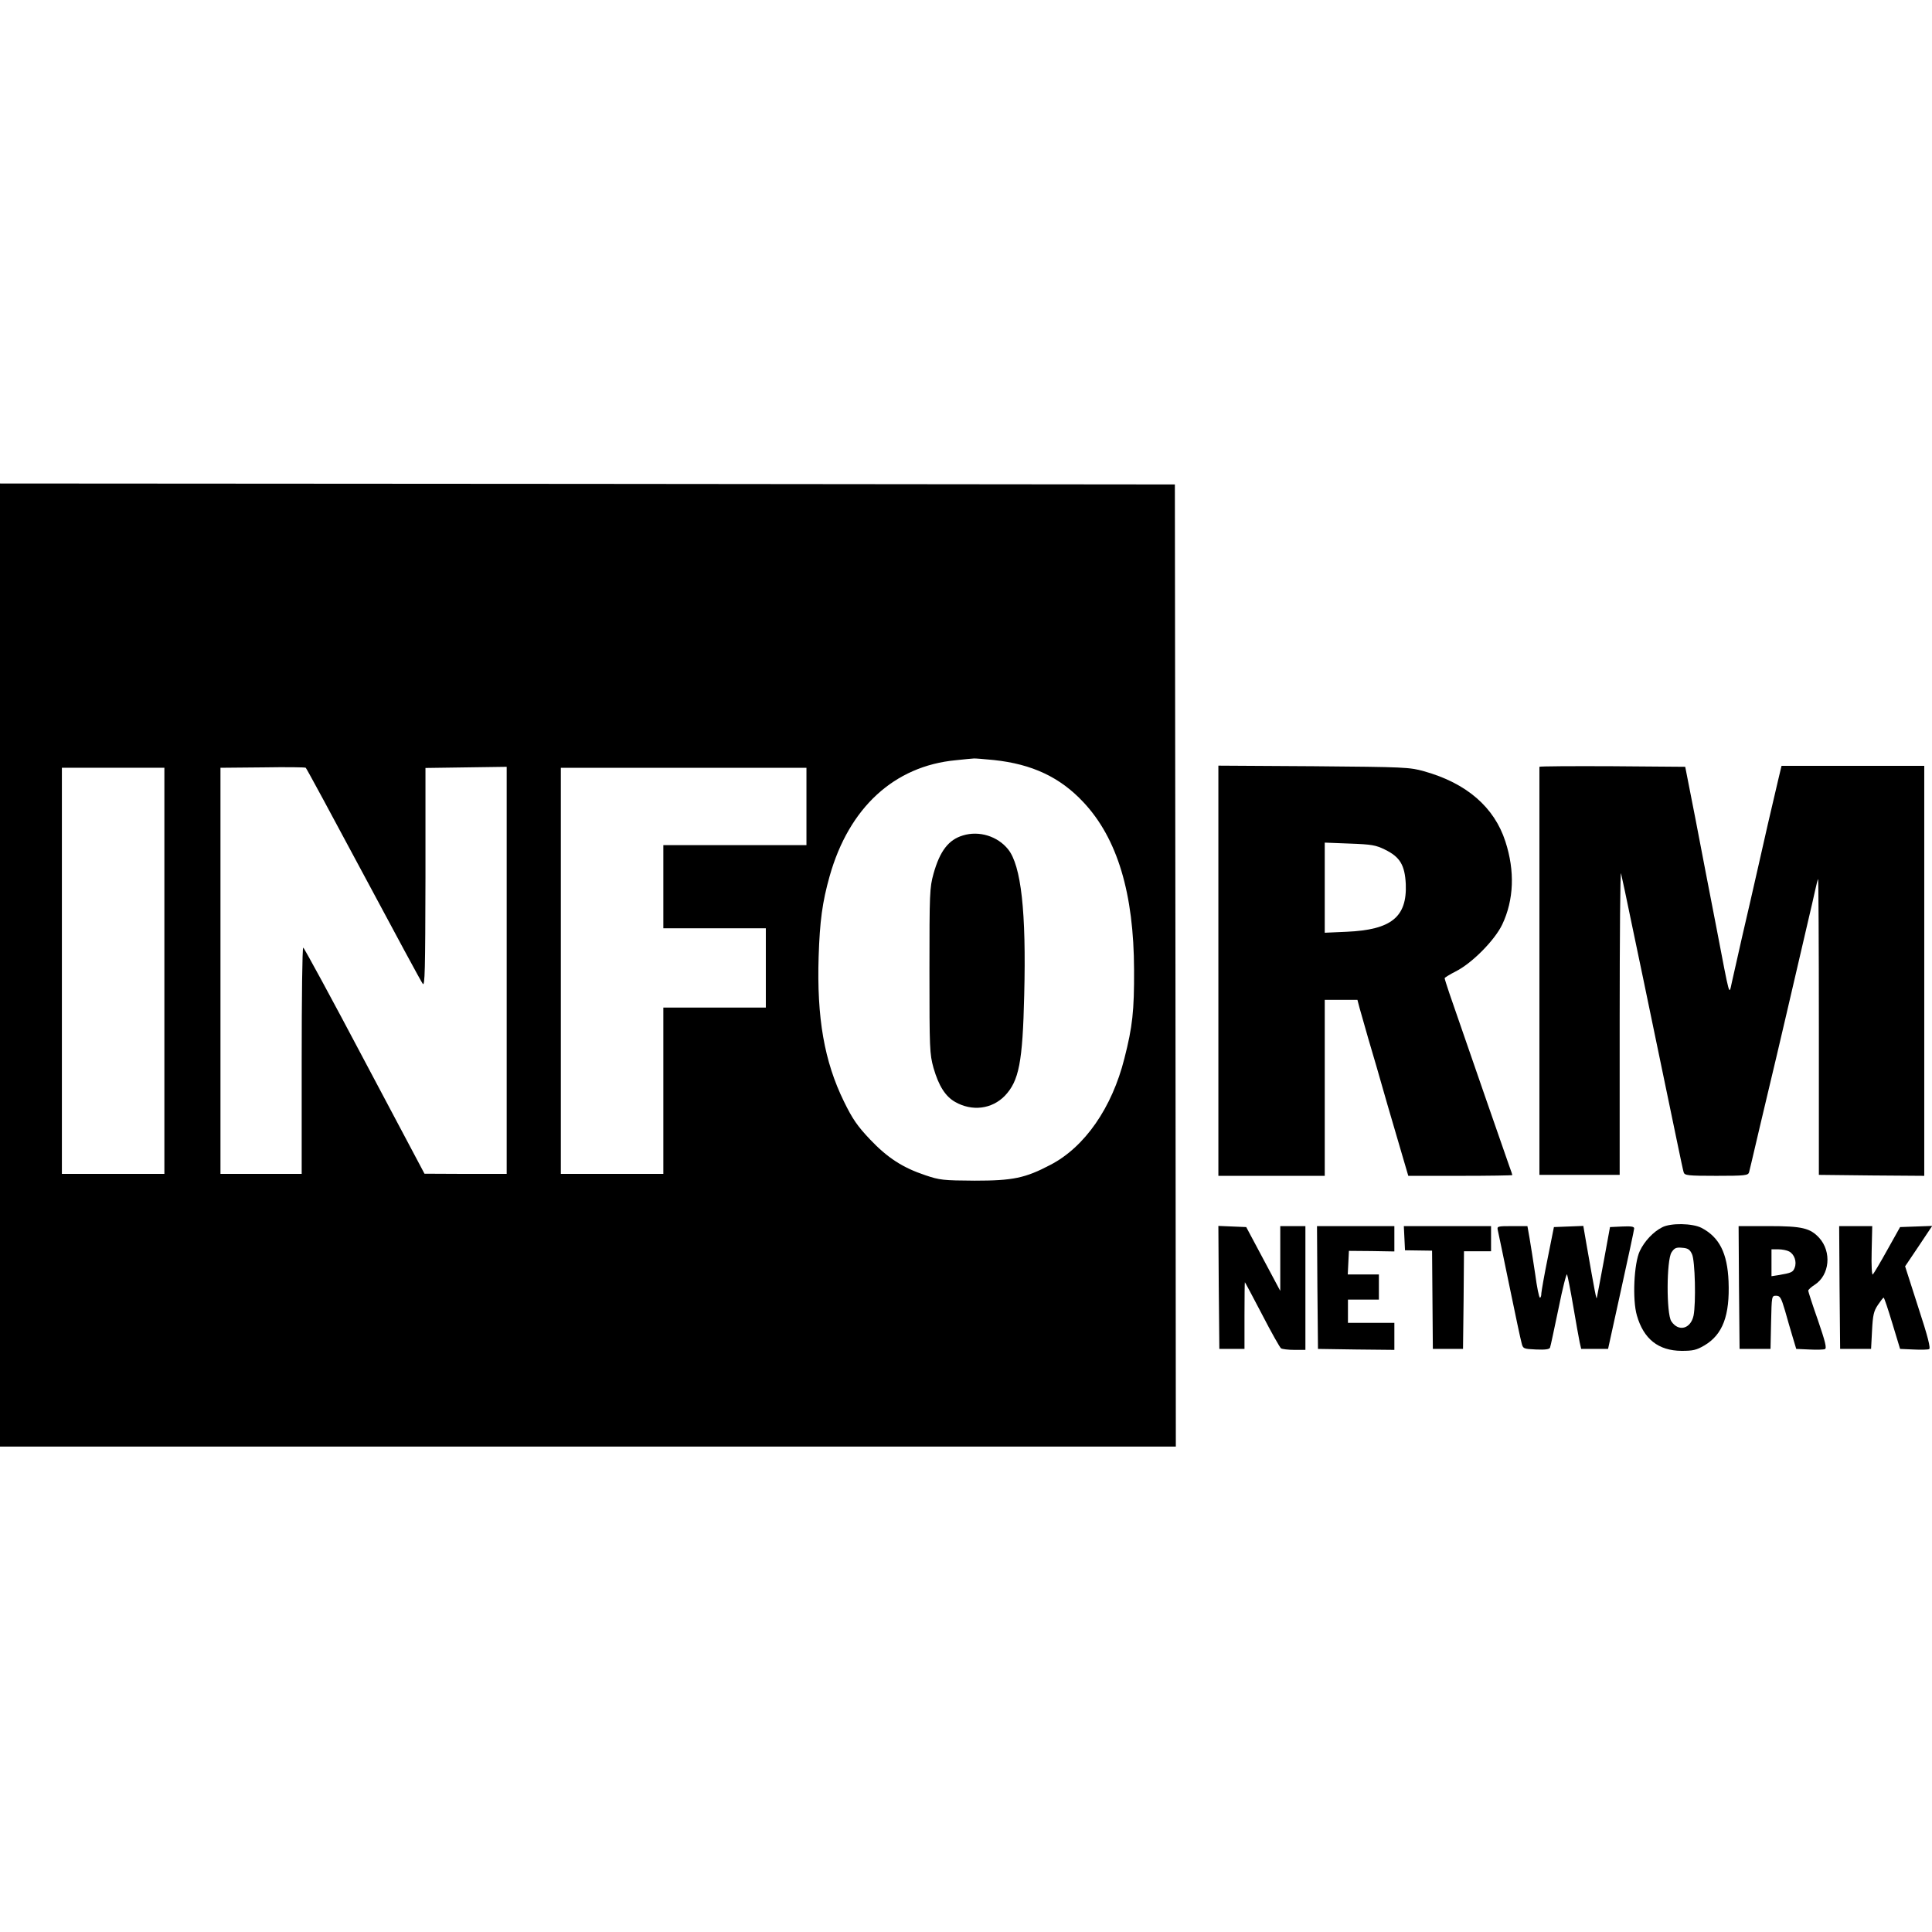
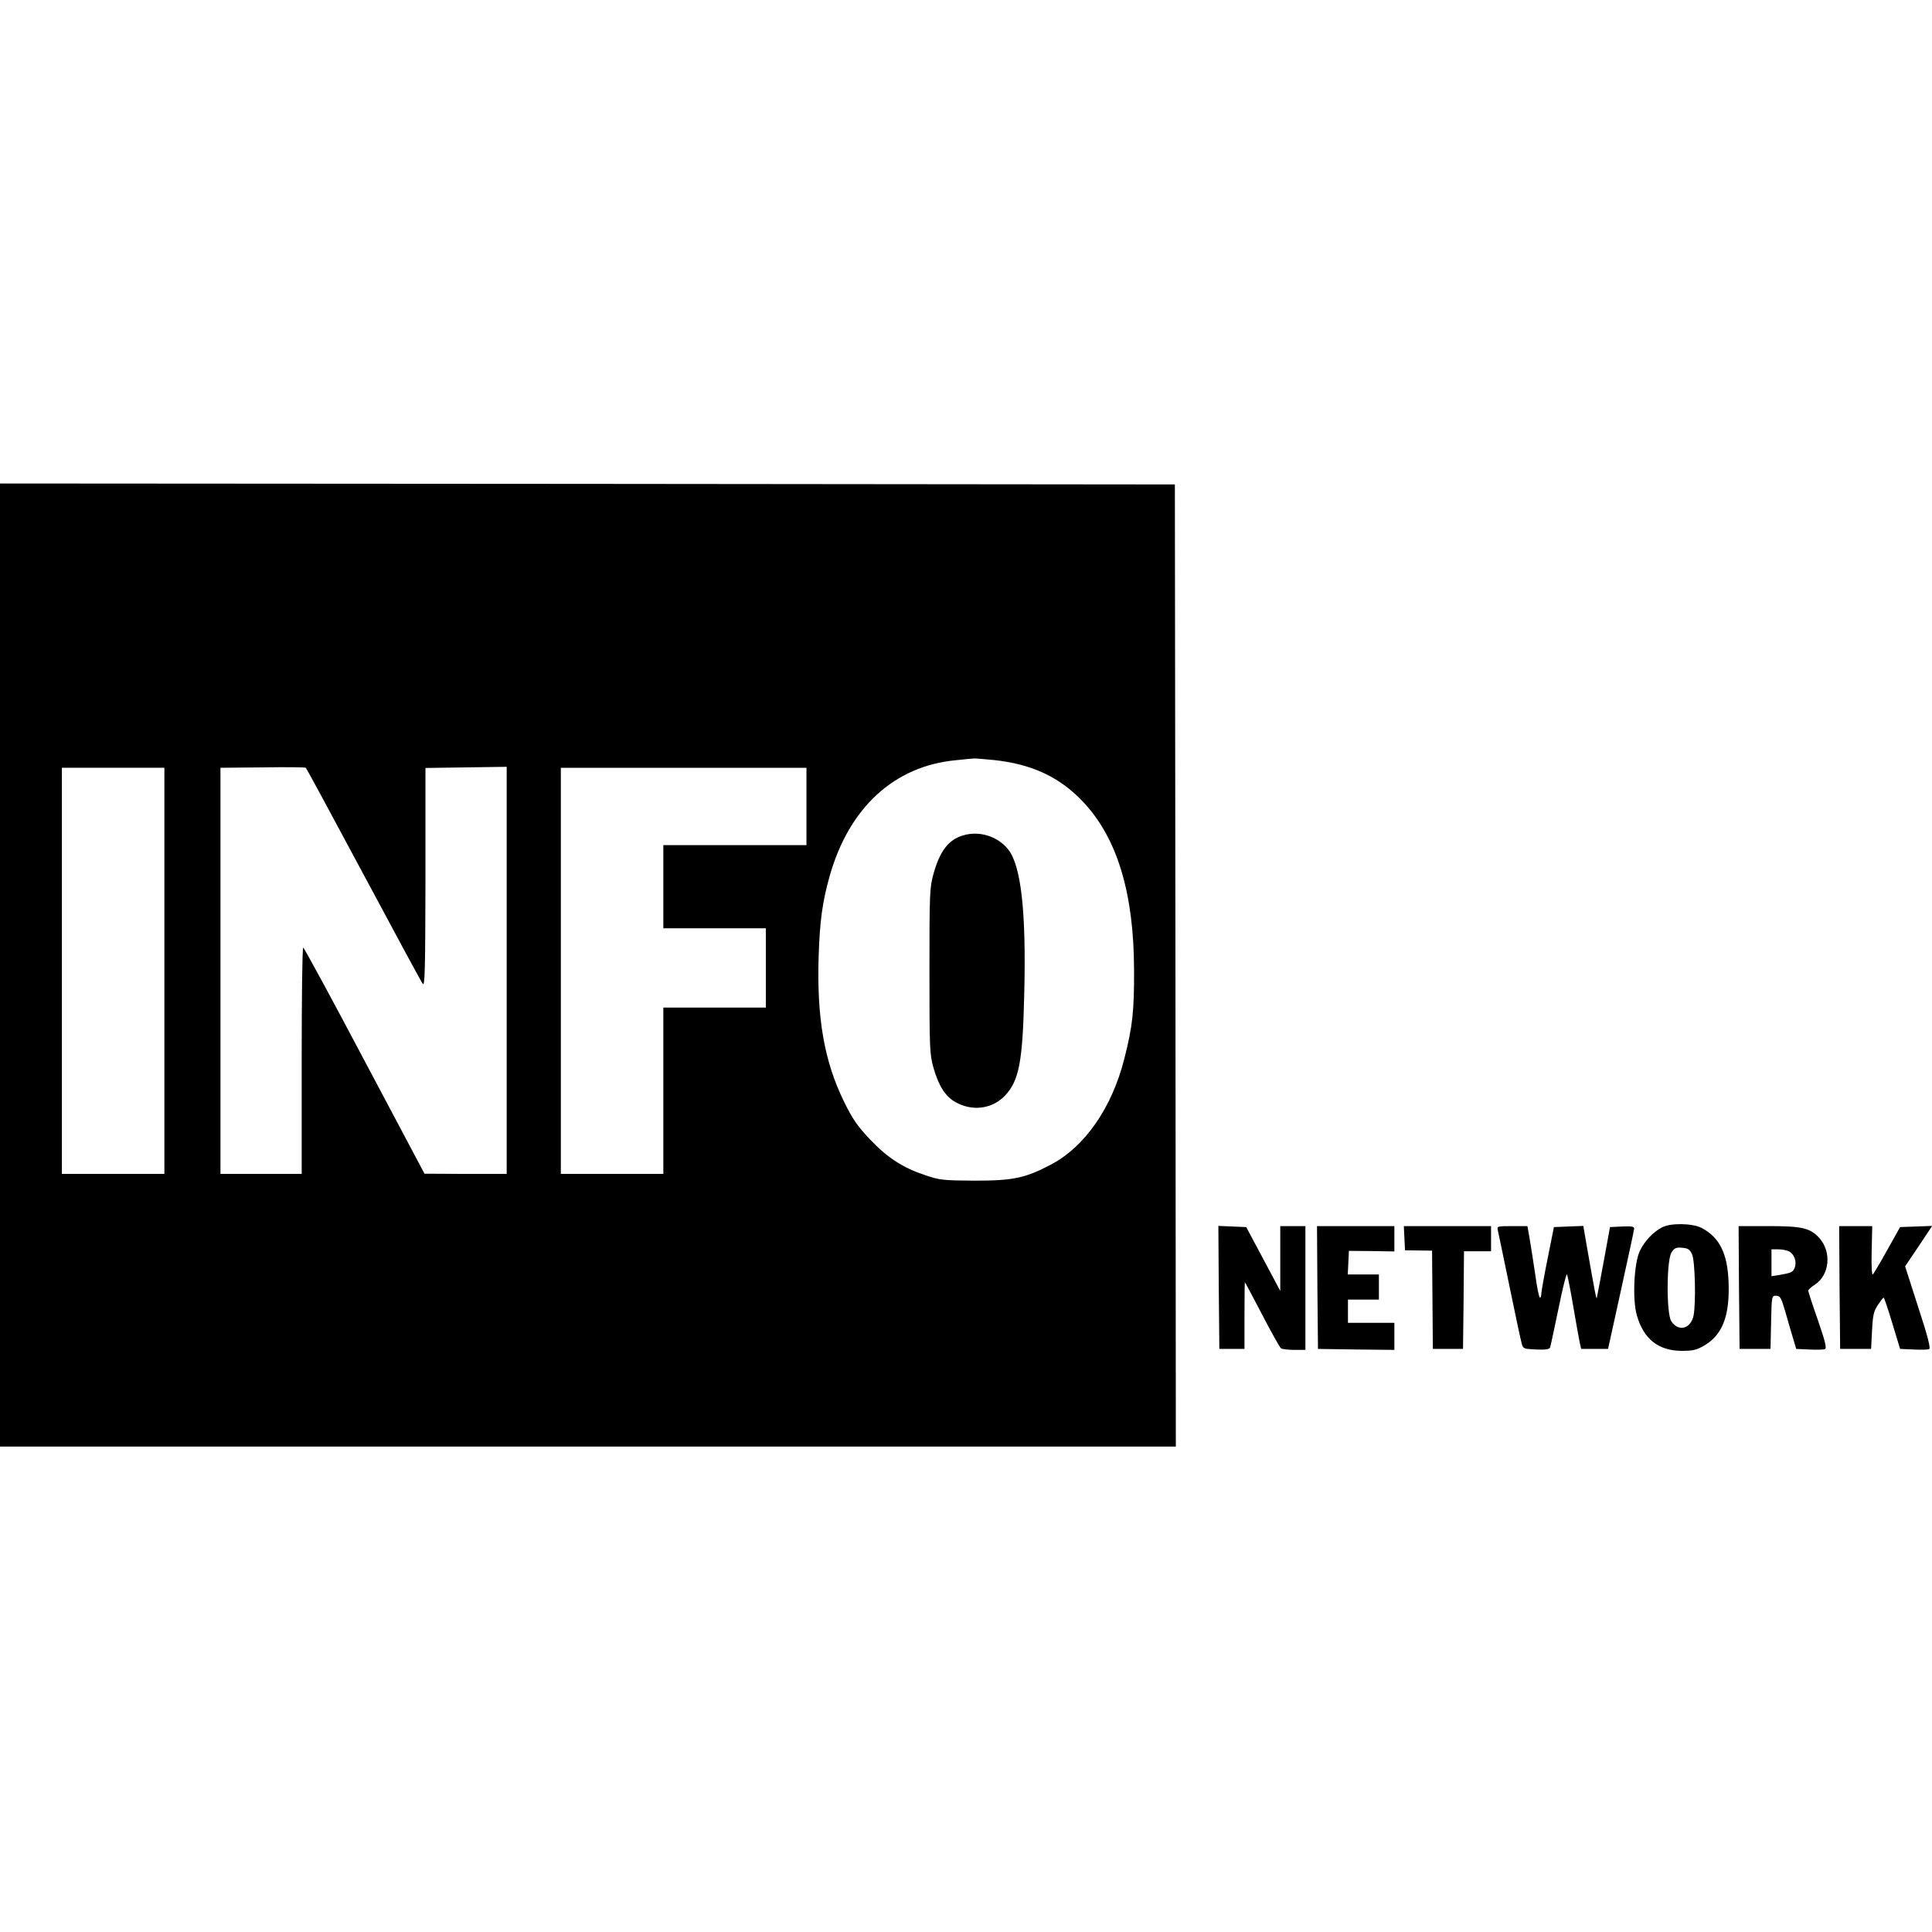
<svg xmlns="http://www.w3.org/2000/svg" version="1.0" width="999pt" height="999pt" viewBox="0 0 999 999" preserveAspectRatio="xMidYMid meet">
  <g transform="translate(0,999) scale(0.1,-0.1)" fill="#000000" stroke="none">
    <path d="M0 5000 l0 -2490 3040 0 3040 0 -2 2488 -3 2487 -3037 3 -3038 2 0 -2490z m5139 1060 c198 -21 343 -89 464 -219 175 -187 260 -471 261 -866 1 -212 -8 -294 -50 -458 -64 -255 -205 -458 -382 -550 -131 -69 -195 -82 -392 -82 -163 1 -181 3 -255 28 -117 39 -196 90 -287 186 -64 68 -89 103 -134 195 -102 208 -141 433 -131 750 6 184 19 281 57 416 100 354 334 569 652 599 46 5 88 9 93 9 6 1 52 -3 104 -8z m-3259 -592 c161 -301 298 -555 306 -565 11 -15 13 68 14 549 l0 567 210 3 210 3 0 -1052 0 -1053 -212 0 -213 1 -310 584 c-170 322 -313 585 -317 585 -5 0 -8 -263 -8 -585 l0 -585 -210 0 -210 0 0 1050 0 1050 218 2 c119 2 220 1 223 -2 4 -3 138 -251 299 -552z m-1030 -498 l0 -1050 -265 0 -265 0 0 1050 0 1050 265 0 265 0 0 -1050z m3320 850 l0 -200 -370 0 -370 0 0 -215 0 -215 265 0 265 0 0 -205 0 -205 -265 0 -265 0 0 -430 0 -430 -265 0 -265 0 0 1050 0 1050 635 0 635 0 0 -200z" />
    <path d="M4979 5670 c-74 -22 -119 -80 -152 -198 -20 -73 -21 -98 -21 -502 0 -405 1 -429 21 -502 27 -93 61 -147 112 -176 88 -50 190 -37 257 32 73 77 92 173 100 521 11 431 -16 669 -83 753 -54 68 -150 98 -234 72z" />
-     <path d="M6300 4971 l0 -1061 275 0 275 0 0 455 0 455 85 0 84 0 11 -42 c7 -24 27 -95 45 -158 19 -63 64 -218 100 -345 37 -126 76 -260 87 -297 l20 -68 269 0 c148 0 269 2 269 4 0 2 -7 23 -16 47 -13 36 -210 604 -310 894 -13 39 -24 73 -24 77 0 3 26 19 57 35 83 41 202 161 241 243 60 127 66 276 16 429 -57 177 -201 302 -421 363 -74 21 -101 22 -570 26 l-493 3 0 -1060z m861 626 c78 -38 103 -80 108 -178 7 -171 -75 -237 -306 -247 l-113 -5 0 233 0 233 129 -5 c114 -4 135 -8 182 -31z" />
-     <path d="M7960 6025 c0 -3 0 -479 0 -1057 l0 -1053 207 0 208 0 0 794 c0 436 3 781 7 765 4 -16 30 -137 57 -269 28 -132 84 -402 125 -600 41 -198 89 -427 106 -510 17 -82 33 -158 36 -167 5 -16 22 -18 169 -18 147 0 164 2 169 18 4 16 11 44 56 237 12 50 35 146 51 215 17 69 55 233 86 365 67 287 86 371 114 490 12 50 27 116 34 148 7 32 14 60 16 62 2 2 4 -342 4 -763 l0 -767 273 -3 272 -2 0 1060 0 1060 -369 0 -369 0 -16 -67 c-48 -204 -62 -265 -102 -443 -24 -107 -63 -276 -86 -375 -22 -99 -46 -205 -53 -235 -15 -67 -8 -90 -80 285 -31 160 -80 412 -108 560 l-53 270 -377 3 c-207 1 -377 0 -377 -3z" />
    <path d="M8595 3644 c-46 -23 -92 -72 -116 -123 -30 -63 -39 -251 -15 -333 35 -122 111 -182 231 -183 59 0 77 4 118 28 95 56 132 155 125 331 -6 147 -48 229 -140 277 -47 24 -159 26 -203 3z m154 -139 c16 -33 21 -253 8 -318 -15 -69 -78 -85 -115 -29 -26 40 -25 315 1 356 15 23 24 27 55 24 30 -2 40 -9 51 -33z" />
    <path d="M6302 3333 l3 -318 65 0 65 0 0 173 c0 94 1 172 2 172 1 0 41 -75 89 -167 48 -93 92 -171 98 -175 6 -4 37 -8 69 -8 l57 0 0 320 0 320 -65 0 -65 0 0 -167 0 -168 -88 165 -88 165 -72 3 -72 3 2 -318z" />
    <path d="M6812 3333 l3 -318 198 -3 197 -2 0 70 0 70 -120 0 -120 0 0 60 0 60 80 0 80 0 0 65 0 65 -80 0 -81 0 3 61 3 61 118 -1 117 -2 0 65 0 66 -200 0 -200 0 2 -317z" />
    <path d="M7262 3588 l3 -63 70 -1 70 -1 2 -254 2 -254 78 0 78 0 3 253 2 252 70 0 70 0 0 65 0 65 -225 0 -226 0 3 -62z" />
    <path d="M7745 3628 c3 -13 30 -142 60 -288 30 -146 58 -278 63 -295 7 -29 10 -30 75 -33 48 -2 69 1 72 10 3 7 22 99 44 203 21 105 41 183 44 175 3 -8 18 -82 32 -165 14 -82 29 -166 33 -185 l8 -35 69 0 70 0 67 305 c37 168 68 311 68 318 0 10 -16 12 -62 10 l-63 -3 -32 -175 c-18 -96 -34 -182 -36 -190 -2 -14 -9 20 -54 278 l-16 93 -76 -3 -76 -3 -32 -160 c-18 -88 -32 -170 -33 -182 0 -13 -3 -23 -7 -23 -5 0 -16 55 -25 123 -10 67 -23 150 -29 185 l-11 62 -79 0 c-77 0 -79 -1 -74 -22z" />
    <path d="M8992 3333 l3 -318 80 0 80 0 3 138 c3 136 3 137 26 137 20 0 26 -9 46 -77 12 -43 30 -105 40 -138 l18 -60 67 -3 c38 -2 74 -1 81 2 11 4 2 39 -36 150 -28 79 -50 148 -50 152 0 5 15 19 34 31 77 50 88 170 23 242 -47 51 -89 61 -260 61 l-157 0 2 -317z m259 186 c27 -14 41 -53 29 -84 -9 -24 -17 -27 -87 -39 l-33 -5 0 69 0 70 36 0 c19 0 44 -5 55 -11z" />
    <path d="M9512 3333 l3 -318 80 0 80 0 5 95 c4 80 9 101 30 132 14 21 27 38 30 38 3 0 23 -60 45 -133 l40 -132 69 -3 c38 -2 75 -1 81 2 9 3 -6 64 -56 216 l-68 212 70 104 70 105 -83 -3 -83 -3 -66 -118 c-36 -65 -70 -122 -75 -127 -5 -5 -8 45 -6 120 l3 130 -86 0 -85 0 2 -317z" />
  </g>
</svg>